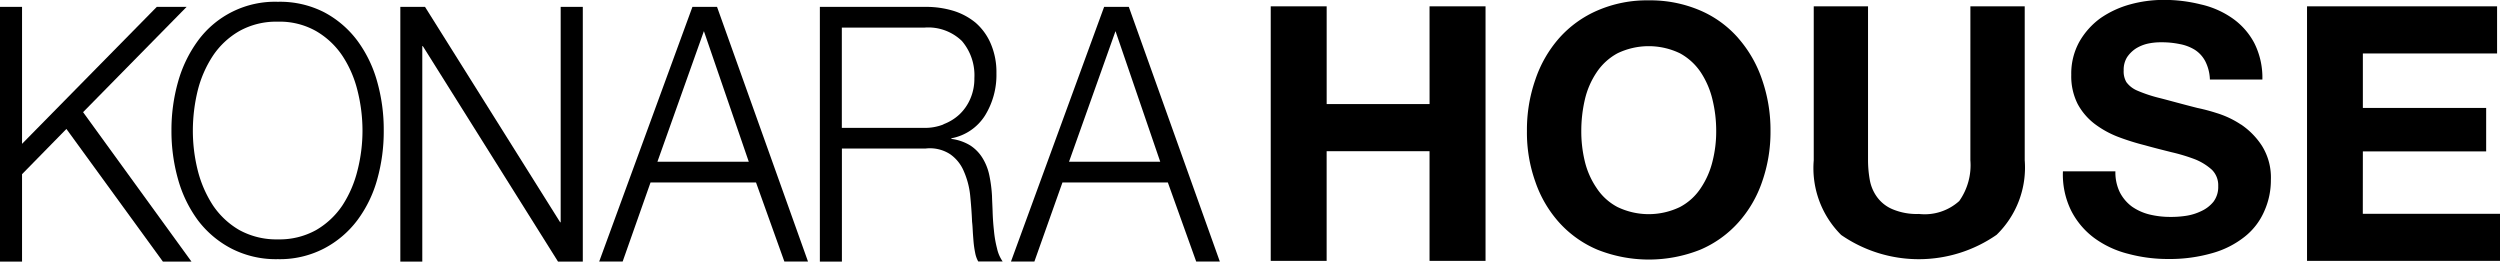
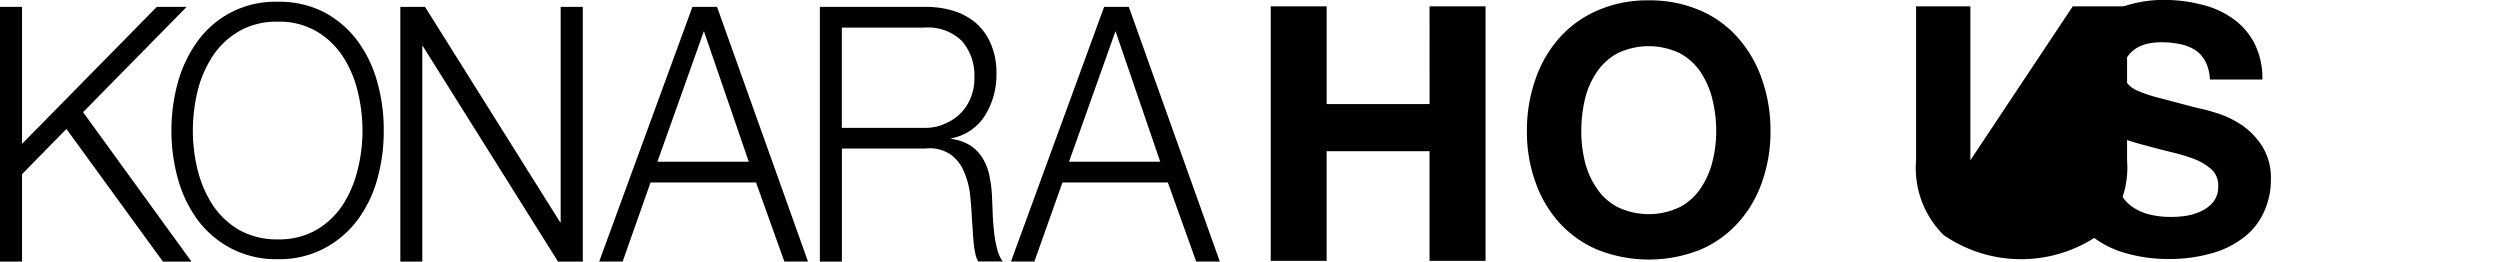
<svg xmlns="http://www.w3.org/2000/svg" width="167.638" height="17.541">
  <path data-name="パス 13696" d="M12.514.461h-2L1.478 9.645V.461H0v17.08h1.478V11.68l2.975-3.034 6.47 8.895h1.916L5.571 7.521Z" />
  <path data-name="パス 13697" d="M23.957 2.72a6.66 6.66 0 0 0-2.224-1.9 6.5 6.5 0 0 0-3.1-.7 6.4 6.4 0 0 0-5.358 2.608 8.557 8.557 0 0 0-1.334 2.754 11.808 11.808 0 0 0-.444 3.27 11.85 11.85 0 0 0 .444 3.276 8.463 8.463 0 0 0 1.331 2.744 6.668 6.668 0 0 0 2.235 1.89 6.523 6.523 0 0 0 3.123.716 6.435 6.435 0 0 0 3.1-.716 6.627 6.627 0 0 0 2.227-1.889 8.241 8.241 0 0 0 1.337-2.744 11.88 11.88 0 0 0 .438-3.276 11.807 11.807 0 0 0-.438-3.27 8.388 8.388 0 0 0-1.337-2.763Zm.018 8.694a7.6 7.6 0 0 1-1.011 2.354 5.365 5.365 0 0 1-1.762 1.656 5.047 5.047 0 0 1-2.567.627 5.153 5.153 0 0 1-2.59-.627 5.384 5.384 0 0 1-1.768-1.656 7.754 7.754 0 0 1-1.02-2.354 10.929 10.929 0 0 1-.325-2.661 11.411 11.411 0 0 1 .325-2.68 7.6 7.6 0 0 1 1.017-2.33 5.323 5.323 0 0 1 1.768-1.656 5.064 5.064 0 0 1 2.59-.633 4.945 4.945 0 0 1 2.567.633 5.365 5.365 0 0 1 1.762 1.656 7.467 7.467 0 0 1 1.011 2.33 11.043 11.043 0 0 1 .335 2.679 10.828 10.828 0 0 1-.331 2.662Z" />
  <path data-name="パス 13698" d="M37.596 14.903h-.035L28.5.461h-1.656v17.08h1.473V3.093h.037l9.064 14.448h1.662V.461h-1.484Z" />
  <path data-name="パス 13699" d="M46.431.461 40.18 17.535h1.573l1.869-5.3h7.073l1.9 5.3h1.585L48.081.461h-1.656Zm-2.348 10.385L47.2 2.087l3.01 8.759h-6.121Z" />
  <path data-name="パス 13700" d="M66.65 15.465c-.047-.42-.077-.84-.089-1.248s-.035-.769-.041-1.059a9.2 9.2 0 0 0-.183-1.413 3.577 3.577 0 0 0-.461-1.159 2.678 2.678 0 0 0-.816-.834 3.225 3.225 0 0 0-1.266-.438v-.041a3.4 3.4 0 0 0 2.259-1.532 5.172 5.172 0 0 0 .763-2.827 4.831 4.831 0 0 0-.384-1.993 3.862 3.862 0 0 0-1.016-1.4 4.361 4.361 0 0 0-1.5-.8 6.308 6.308 0 0 0-1.825-.26h-7.115v17.08h1.478V9.959h5.618a2.49 2.49 0 0 1 1.644.384 2.617 2.617 0 0 1 .911 1.135 5.4 5.4 0 0 1 .426 1.6c.059.6.106 1.195.13 1.8.024.183.035.39.047.621s.035.491.053.727a6.6 6.6 0 0 0 .106.722 1.874 1.874 0 0 0 .207.585h1.638a2.417 2.417 0 0 1-.378-.875 7.355 7.355 0 0 1-.207-1.2Zm-3.389-7.12a3.4 3.4 0 0 1-1.277.231h-5.535V1.851h5.535a3.245 3.245 0 0 1 2.519.9 3.535 3.535 0 0 1 .834 2.484 3.368 3.368 0 0 1-.278 1.4 3.139 3.139 0 0 1-.727 1.041 3.245 3.245 0 0 1-1.07.656Z" />
  <path data-name="パス 13701" d="m74.037.461-6.245 17.074h1.57l1.881-5.3h7.067l1.9 5.3h1.585L75.693.461Zm-2.354 10.385L74.8 2.087l3 8.759Z" />
  <g data-name="グループ 3768">
    <path data-name="パス 13702" d="M95.86 6.979h-6.9V.426h-3.751v17.068h3.749v-7.357h6.9v7.357h3.755V.426h-3.755Z" />
    <path data-name="パス 13703" d="M116.559 2.555a7.114 7.114 0 0 0-2.561-1.857 8.469 8.469 0 0 0-3.439-.674 8.335 8.335 0 0 0-3.43.674 7.324 7.324 0 0 0-2.578 1.857 8.124 8.124 0 0 0-1.6 2.791 10.186 10.186 0 0 0-.562 3.448 9.8 9.8 0 0 0 .562 3.389 7.937 7.937 0 0 0 1.6 2.738 7.253 7.253 0 0 0 2.578 1.827 9.321 9.321 0 0 0 6.872 0 7.237 7.237 0 0 0 2.558-1.824 7.9 7.9 0 0 0 1.6-2.738 10.06 10.06 0 0 0 .562-3.389 10.283 10.283 0 0 0-.562-3.448 8.191 8.191 0 0 0-1.6-2.791Zm-1.727 8.269a5.566 5.566 0 0 1-.781 1.78 3.78 3.78 0 0 1-1.4 1.277 4.827 4.827 0 0 1-4.193 0 3.763 3.763 0 0 1-1.4-1.277 5.394 5.394 0 0 1-.787-1.78 8.516 8.516 0 0 1-.237-2.034 9.3 9.3 0 0 1 .237-2.105 5.485 5.485 0 0 1 .787-1.827 3.933 3.933 0 0 1 1.4-1.283 4.827 4.827 0 0 1 4.193 0 3.952 3.952 0 0 1 1.4 1.283 5.729 5.729 0 0 1 .781 1.827 8.808 8.808 0 0 1 .248 2.105 8.091 8.091 0 0 1-.248 2.034Z" />
-     <path data-name="パス 13704" d="M132.124 10.746a4.165 4.165 0 0 1-.745 2.732 3.455 3.455 0 0 1-2.7.869 4.188 4.188 0 0 1-1.78-.319 2.464 2.464 0 0 1-1.029-.81 2.766 2.766 0 0 1-.491-1.153 7.608 7.608 0 0 1-.118-1.325V.426h-3.64v10.32a6.325 6.325 0 0 0 1.839 5.009 9.145 9.145 0 0 0 10.421-.009 6.29 6.29 0 0 0 1.887-5V.426h-3.643Z" />
+     <path data-name="パス 13704" d="M132.124 10.746V.426h-3.64v10.32a6.325 6.325 0 0 0 1.839 5.009 9.145 9.145 0 0 0 10.421-.009 6.29 6.29 0 0 0 1.887-5V.426h-3.643Z" />
    <path data-name="パス 13705" d="M150.274 8.356a6.242 6.242 0 0 0-1.638-.775 12.589 12.589 0 0 0-1.283-.341c-1.035-.26-1.881-.5-2.519-.662a9.552 9.552 0 0 1-1.514-.5 1.744 1.744 0 0 1-.733-.568 1.41 1.41 0 0 1-.183-.787 1.59 1.59 0 0 1 .231-.893 2.125 2.125 0 0 1 .591-.58 2.612 2.612 0 0 1 .8-.325 4.088 4.088 0 0 1 .881-.089 5.885 5.885 0 0 1 1.248.118 2.957 2.957 0 0 1 1.017.384 2.038 2.038 0 0 1 .7.763 2.913 2.913 0 0 1 .313 1.23h3.519a5.145 5.145 0 0 0-.544-2.448 4.7 4.7 0 0 0-1.473-1.662 5.987 5.987 0 0 0-2.123-.928 10.109 10.109 0 0 0-2.49-.3 8.463 8.463 0 0 0-2.23.3 6.522 6.522 0 0 0-2 .928 5.044 5.044 0 0 0-1.411 1.576 4.409 4.409 0 0 0-.544 2.224 4.128 4.128 0 0 0 .426 1.946 4.17 4.17 0 0 0 1.13 1.331 6.447 6.447 0 0 0 1.573.875 16.044 16.044 0 0 0 1.81.568c.609.172 1.206.319 1.792.467a11.981 11.981 0 0 1 1.579.479 3.8 3.8 0 0 1 1.124.7 1.462 1.462 0 0 1 .42 1.094 1.647 1.647 0 0 1-.319 1.047 2.255 2.255 0 0 1-.816.627 3.557 3.557 0 0 1-1.041.319 6.577 6.577 0 0 1-1.047.071 5.863 5.863 0 0 1-1.4-.166 3.537 3.537 0 0 1-1.171-.532 2.765 2.765 0 0 1-.8-.946 3.043 3.043 0 0 1-.3-1.413h-3.519a5.466 5.466 0 0 0 .556 2.644 5.242 5.242 0 0 0 1.561 1.839 6.542 6.542 0 0 0 2.277 1.053 10.2 10.2 0 0 0 2.661.343 10.307 10.307 0 0 0 2.981-.4 6.139 6.139 0 0 0 2.159-1.1 4.405 4.405 0 0 0 1.3-1.691 5.046 5.046 0 0 0 .449-2.111 4.015 4.015 0 0 0-.6-2.289 5 5 0 0 0-1.408-1.431Z" />
-     <path data-name="パス 13706" d="M158.442 10.154h8.268V7.239h-8.268V3.584h9V.426h-12.744v17.068h12.94v-3.158h-9.2Z" />
  </g>
</svg>